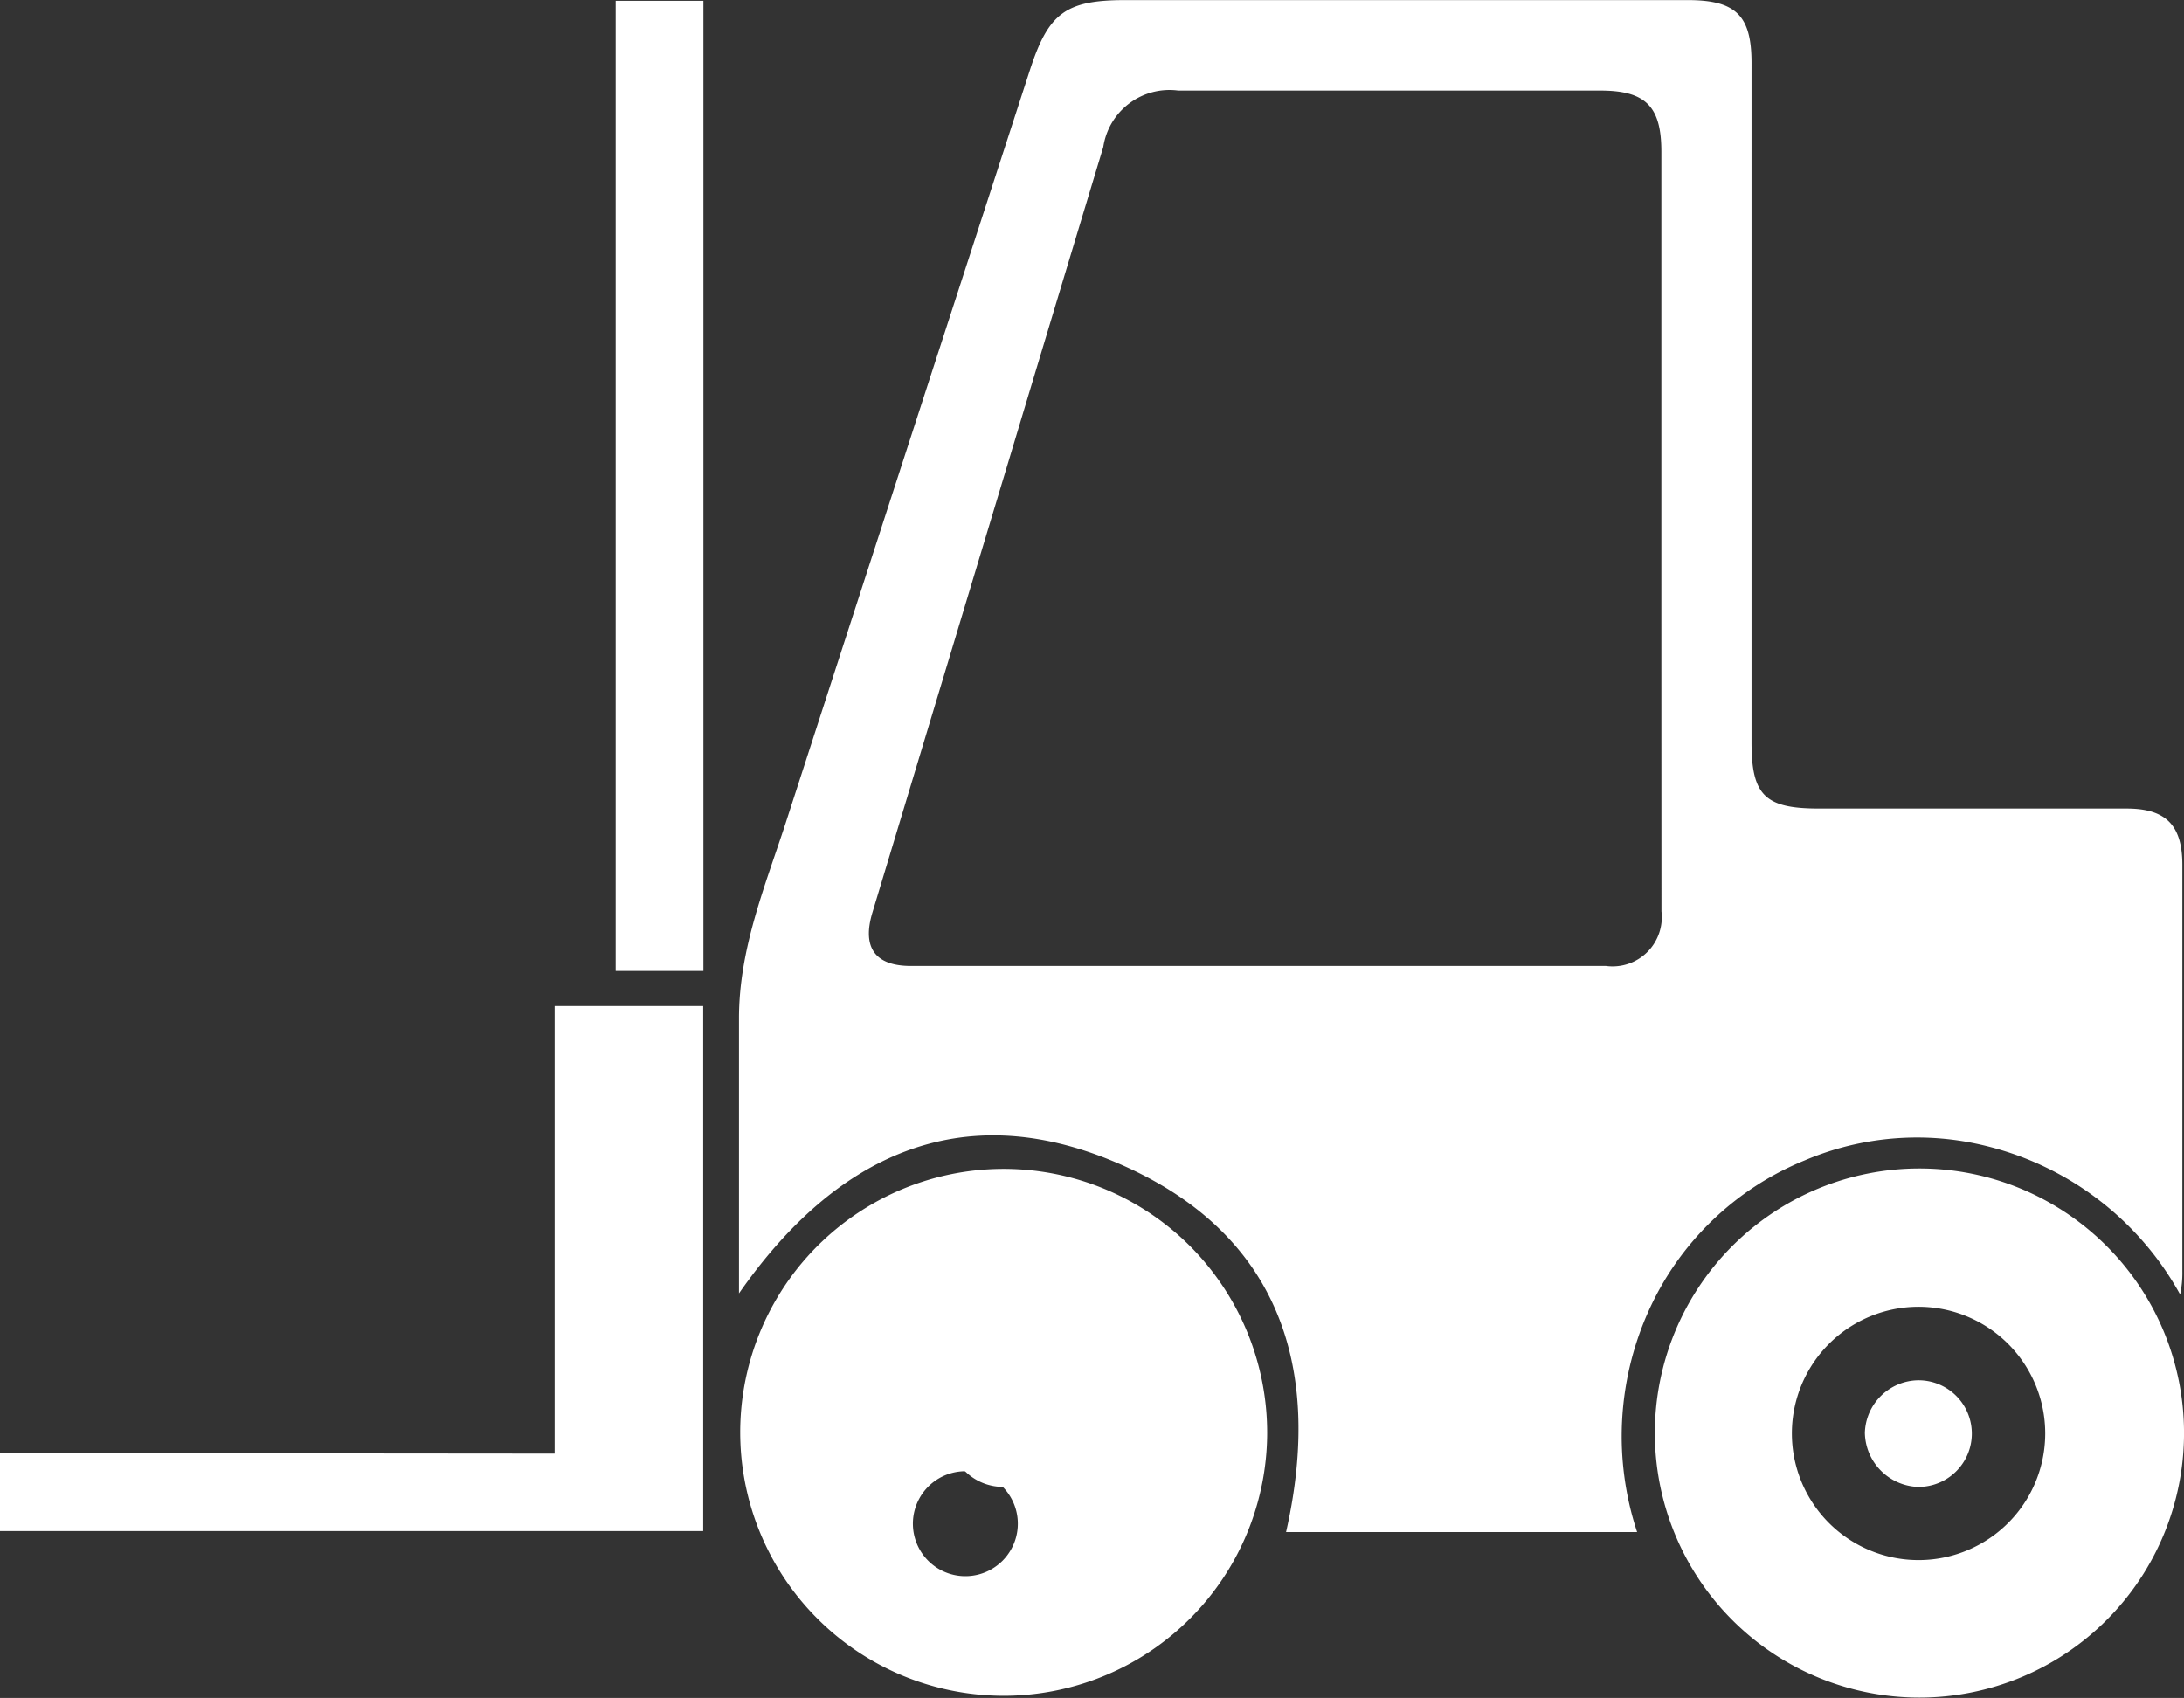
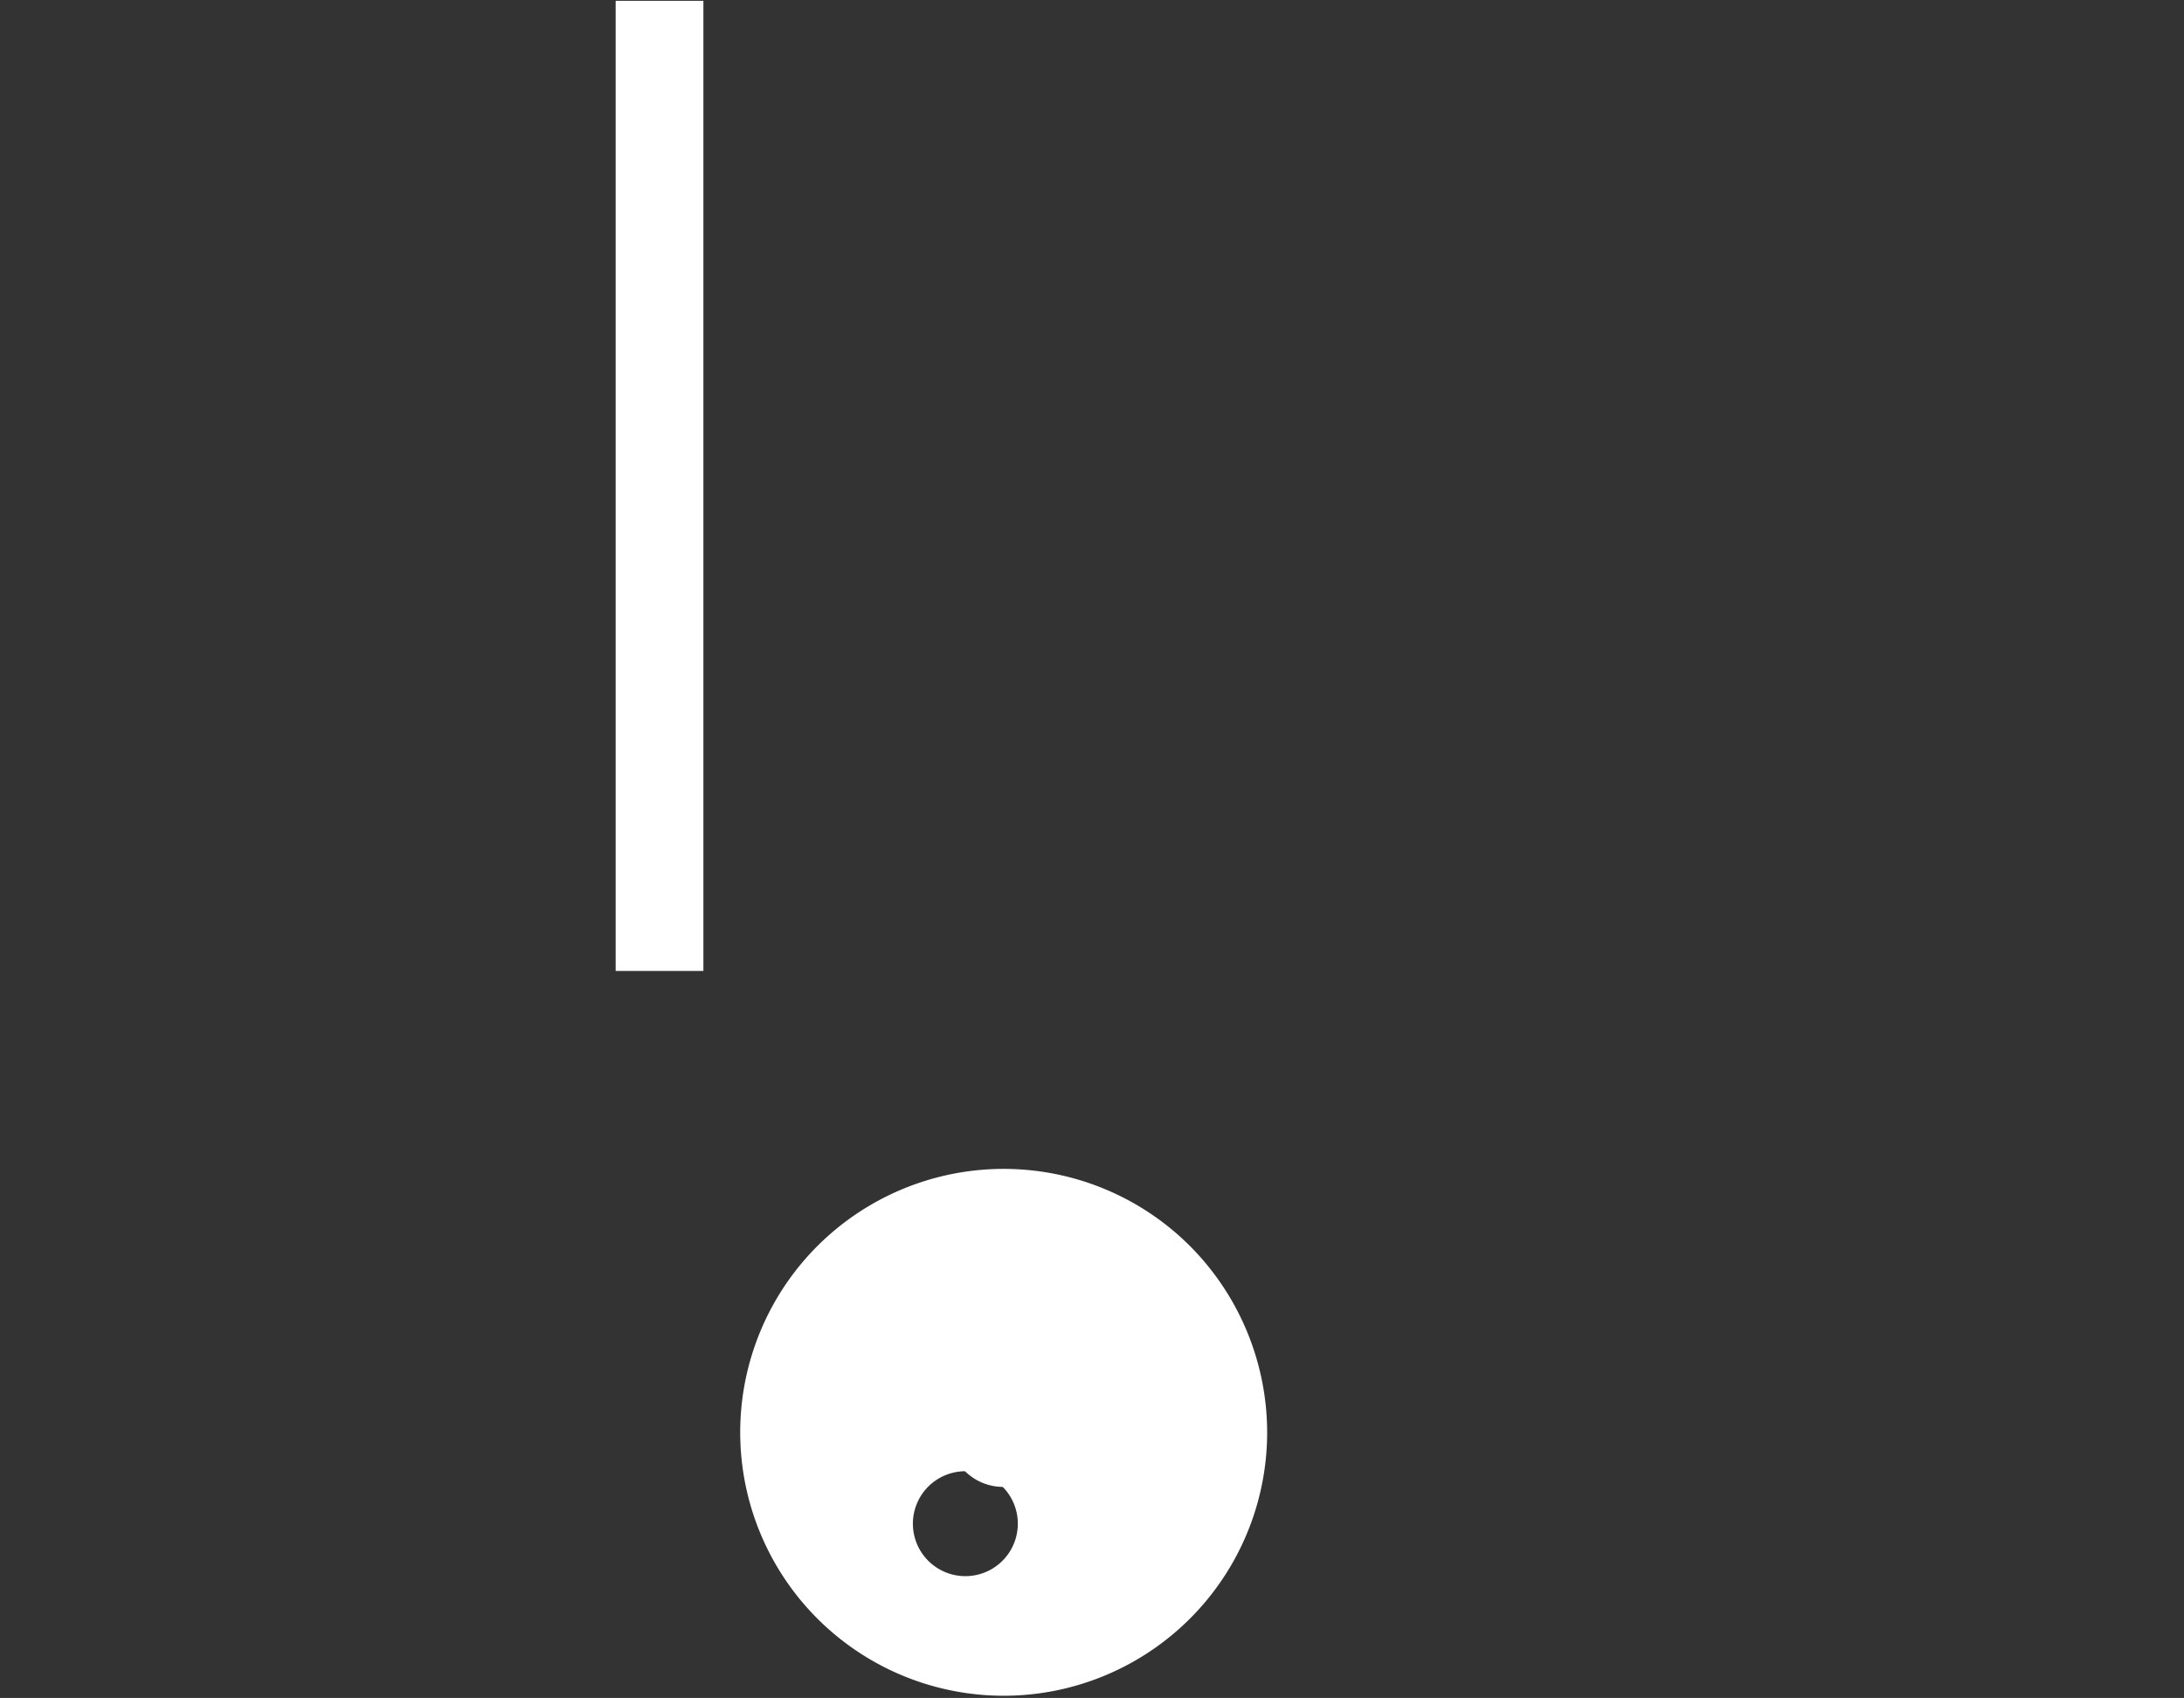
<svg xmlns="http://www.w3.org/2000/svg" width="86.209" height="67.033" viewBox="0 0 86.209 67.033">
  <rect x="0" y="0" width="86.209" height="67.033" fill="#333333" stroke="none" />
-   <path d="M82.68,109.352V98.49c0-2.731,1.02-5.19,1.84-7.7q4.82-14.878,9.64-29.724c.731-2.249,1.4-2.772,3.76-2.772h22.213c1.9,0,2.515.611,2.515,2.482V87.6c0,2.089.53,2.611,2.659,2.611h12.147c1.542,0,2.193.651,2.2,2.2v16.067a4.04,4.04,0,0,1-.088.916,11.994,11.994,0,0,0-7.672-5.865,11.344,11.344,0,0,0-7.158.578,11.5,11.5,0,0,0-6.178,6,12.05,12.05,0,0,0-.426,8.668H104.274c1.518-6.676-.41-11.962-6.8-14.629C91.461,101.632,86.512,103.849,82.68,109.352Zm36.409-30.182V64.275c0-1.792-.627-2.41-2.41-2.41H100.017A2.642,2.642,0,0,0,97.06,64.09q-1.96,6.491-3.912,12.982-2.6,8.628-5.2,17.24c-.418,1.382.1,2.113,1.518,2.113H116.9a1.944,1.944,0,0,0,2.193-2.153Q119.089,86.713,119.089,79.169Z" transform="translate(-53.51 -58.29)" fill="#fff" />
-   <path d="M138.124,136.6a10.444,10.444,0,1,1,10.444-10.444A10.444,10.444,0,0,1,138.124,136.6Zm4.965-10.444a5,5,0,1,0,0,.032Z" transform="translate(-62.358 -69.581)" fill="#fff" />
  <path d="M103.518,126.23a10.4,10.4,0,1,1-3.027-7.433,10.444,10.444,0,0,1,3.027,7.433ZM93.074,131.2a2.071,2.071,0,1,0-.008.008Z" transform="translate(-53.5 -69.585)" fill="#fff" />
-   <path d="M68.262,125.4V107.73h5.865v20.727H46.37V125.38Z" transform="translate(-46.37 -68.012)" fill="#fff" />
  <path d="M76.62,58.33h3.463v38.3H76.62Z" transform="translate(-52.318 -58.298)" fill="#fff" />
-   <path d="M140.145,126.12a2.1,2.1,0,1,1-.056,4.21A2.177,2.177,0,0,1,138,128.193,2.137,2.137,0,0,1,140.145,126.12Z" transform="translate(-64.388 -71.628)" fill="#fff" />
  <path d="M95.1,126.12a2.105,2.105,0,0,1,.064,4.21A2.137,2.137,0,0,1,93,128.257a2.1,2.1,0,0,1,2.1-2.137Z" transform="translate(-55.539 -71.628)" fill="#fff" />
</svg>